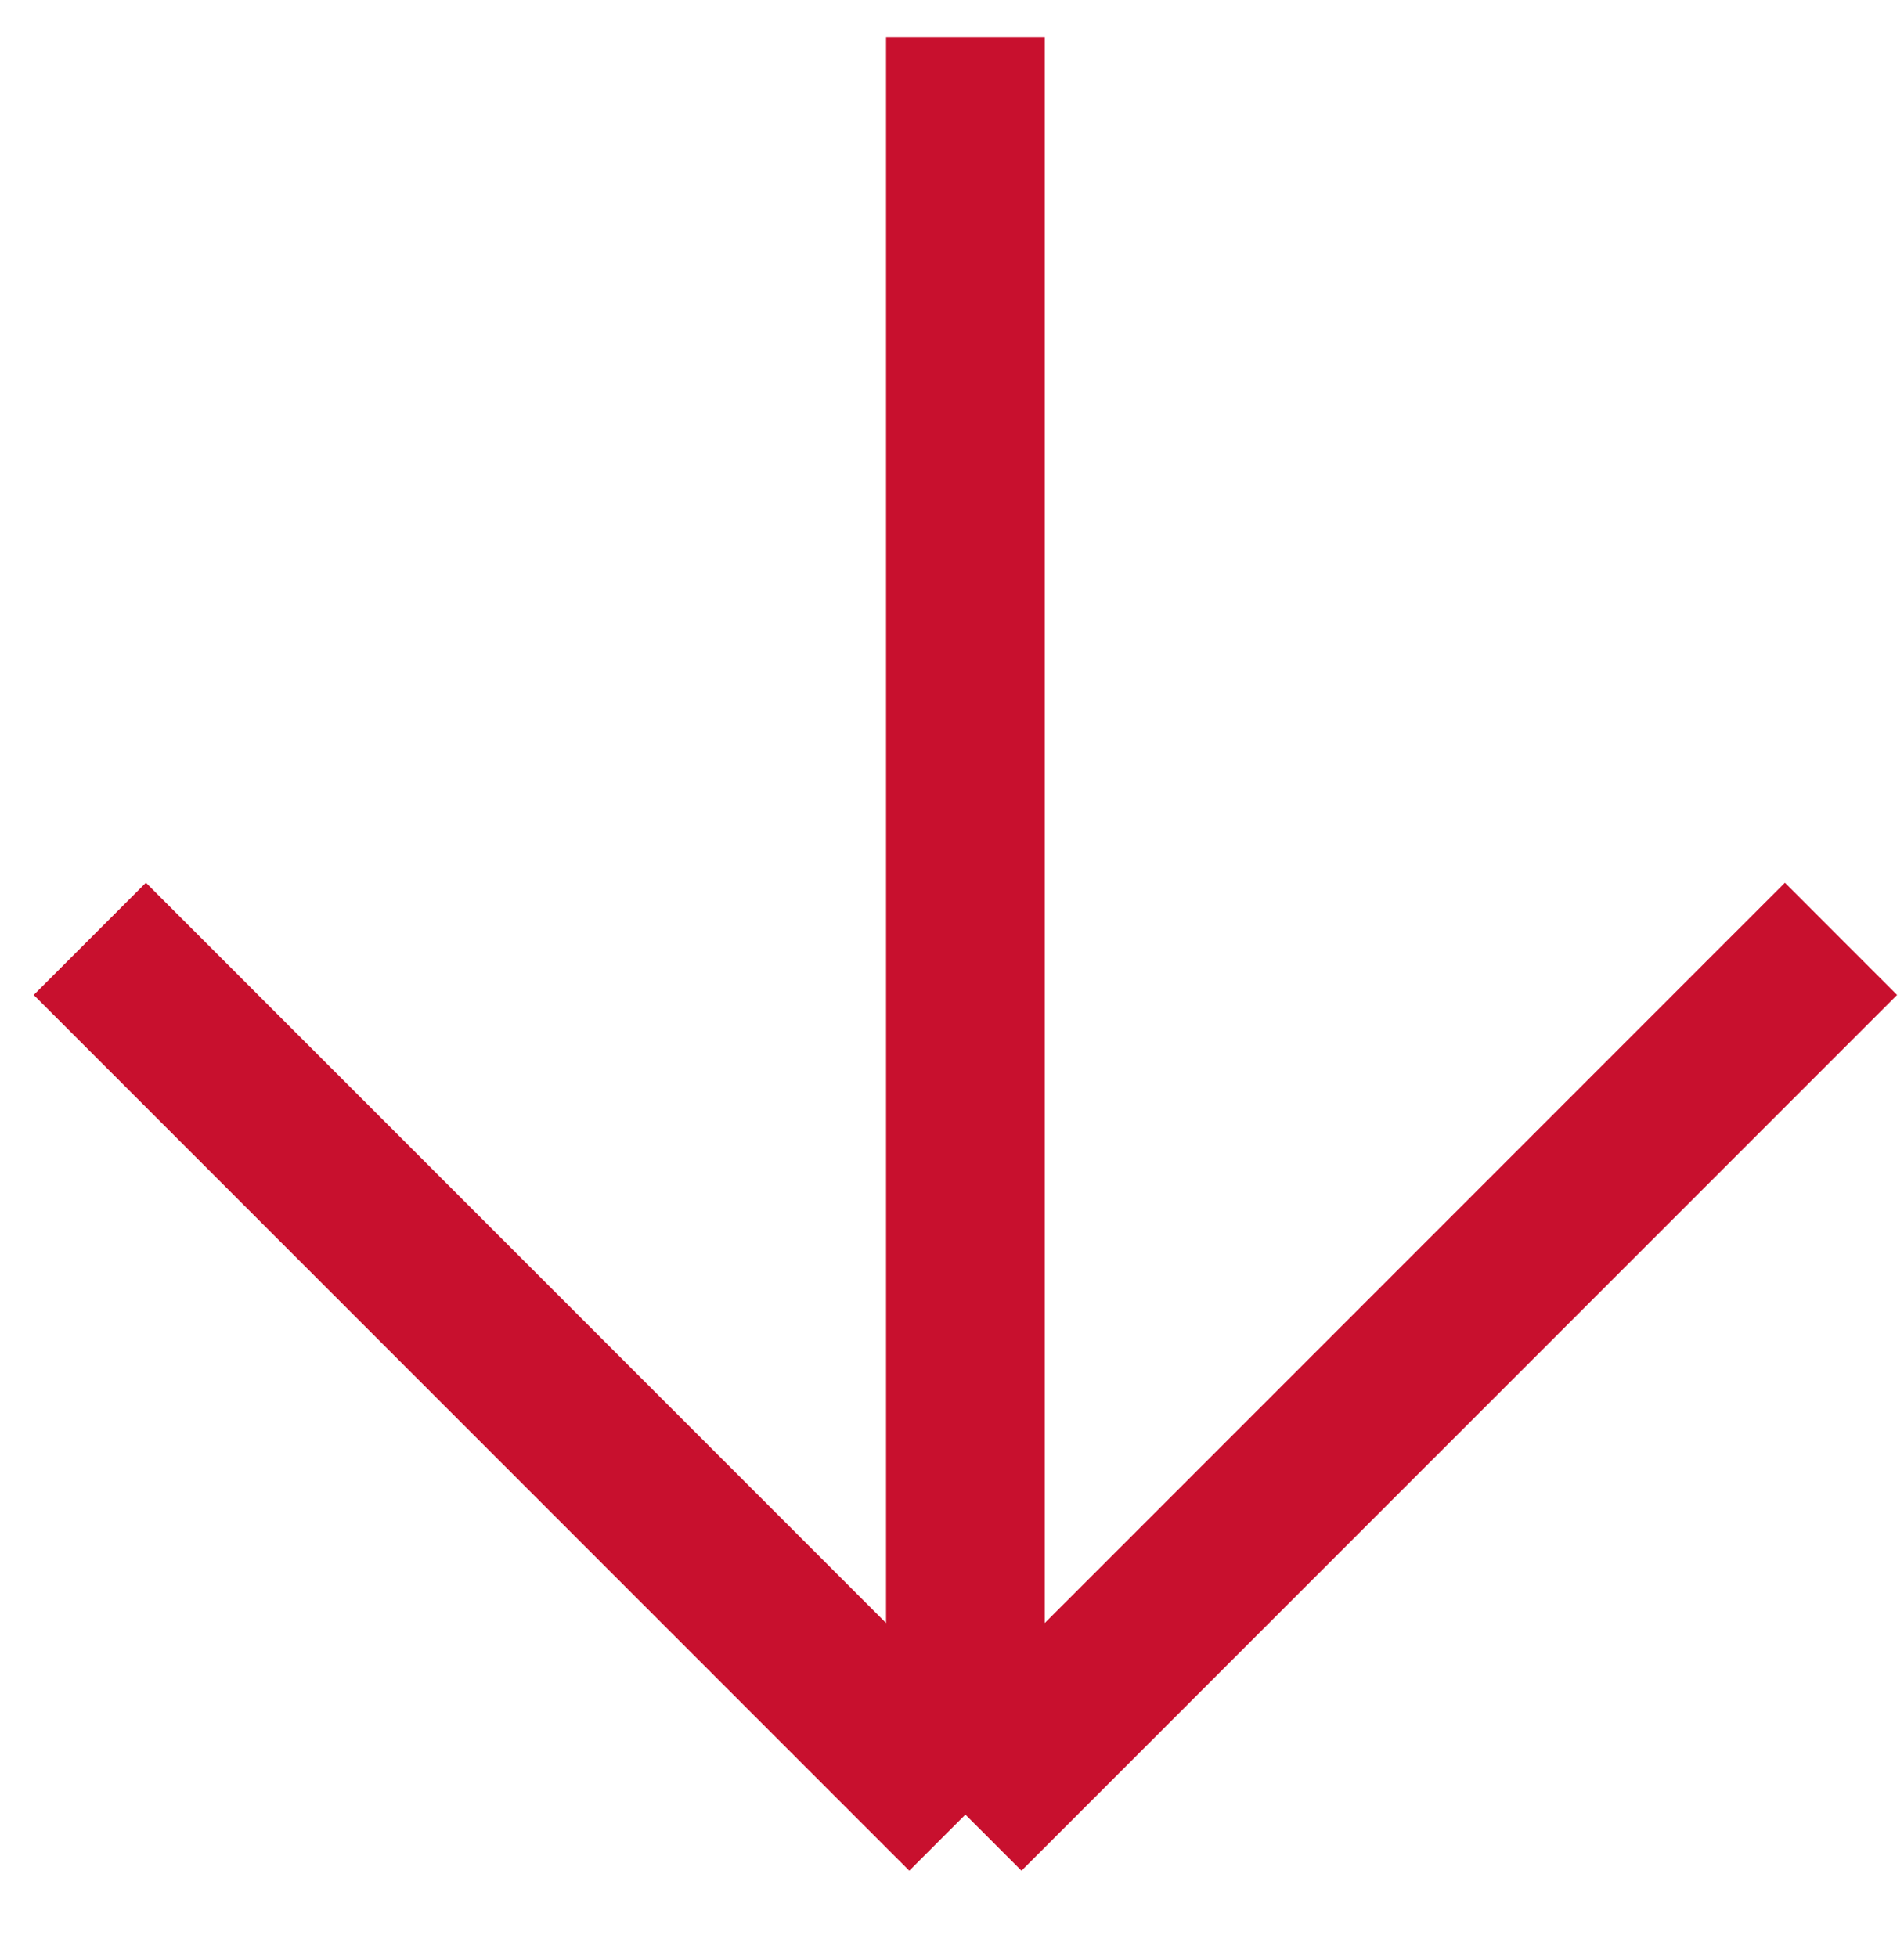
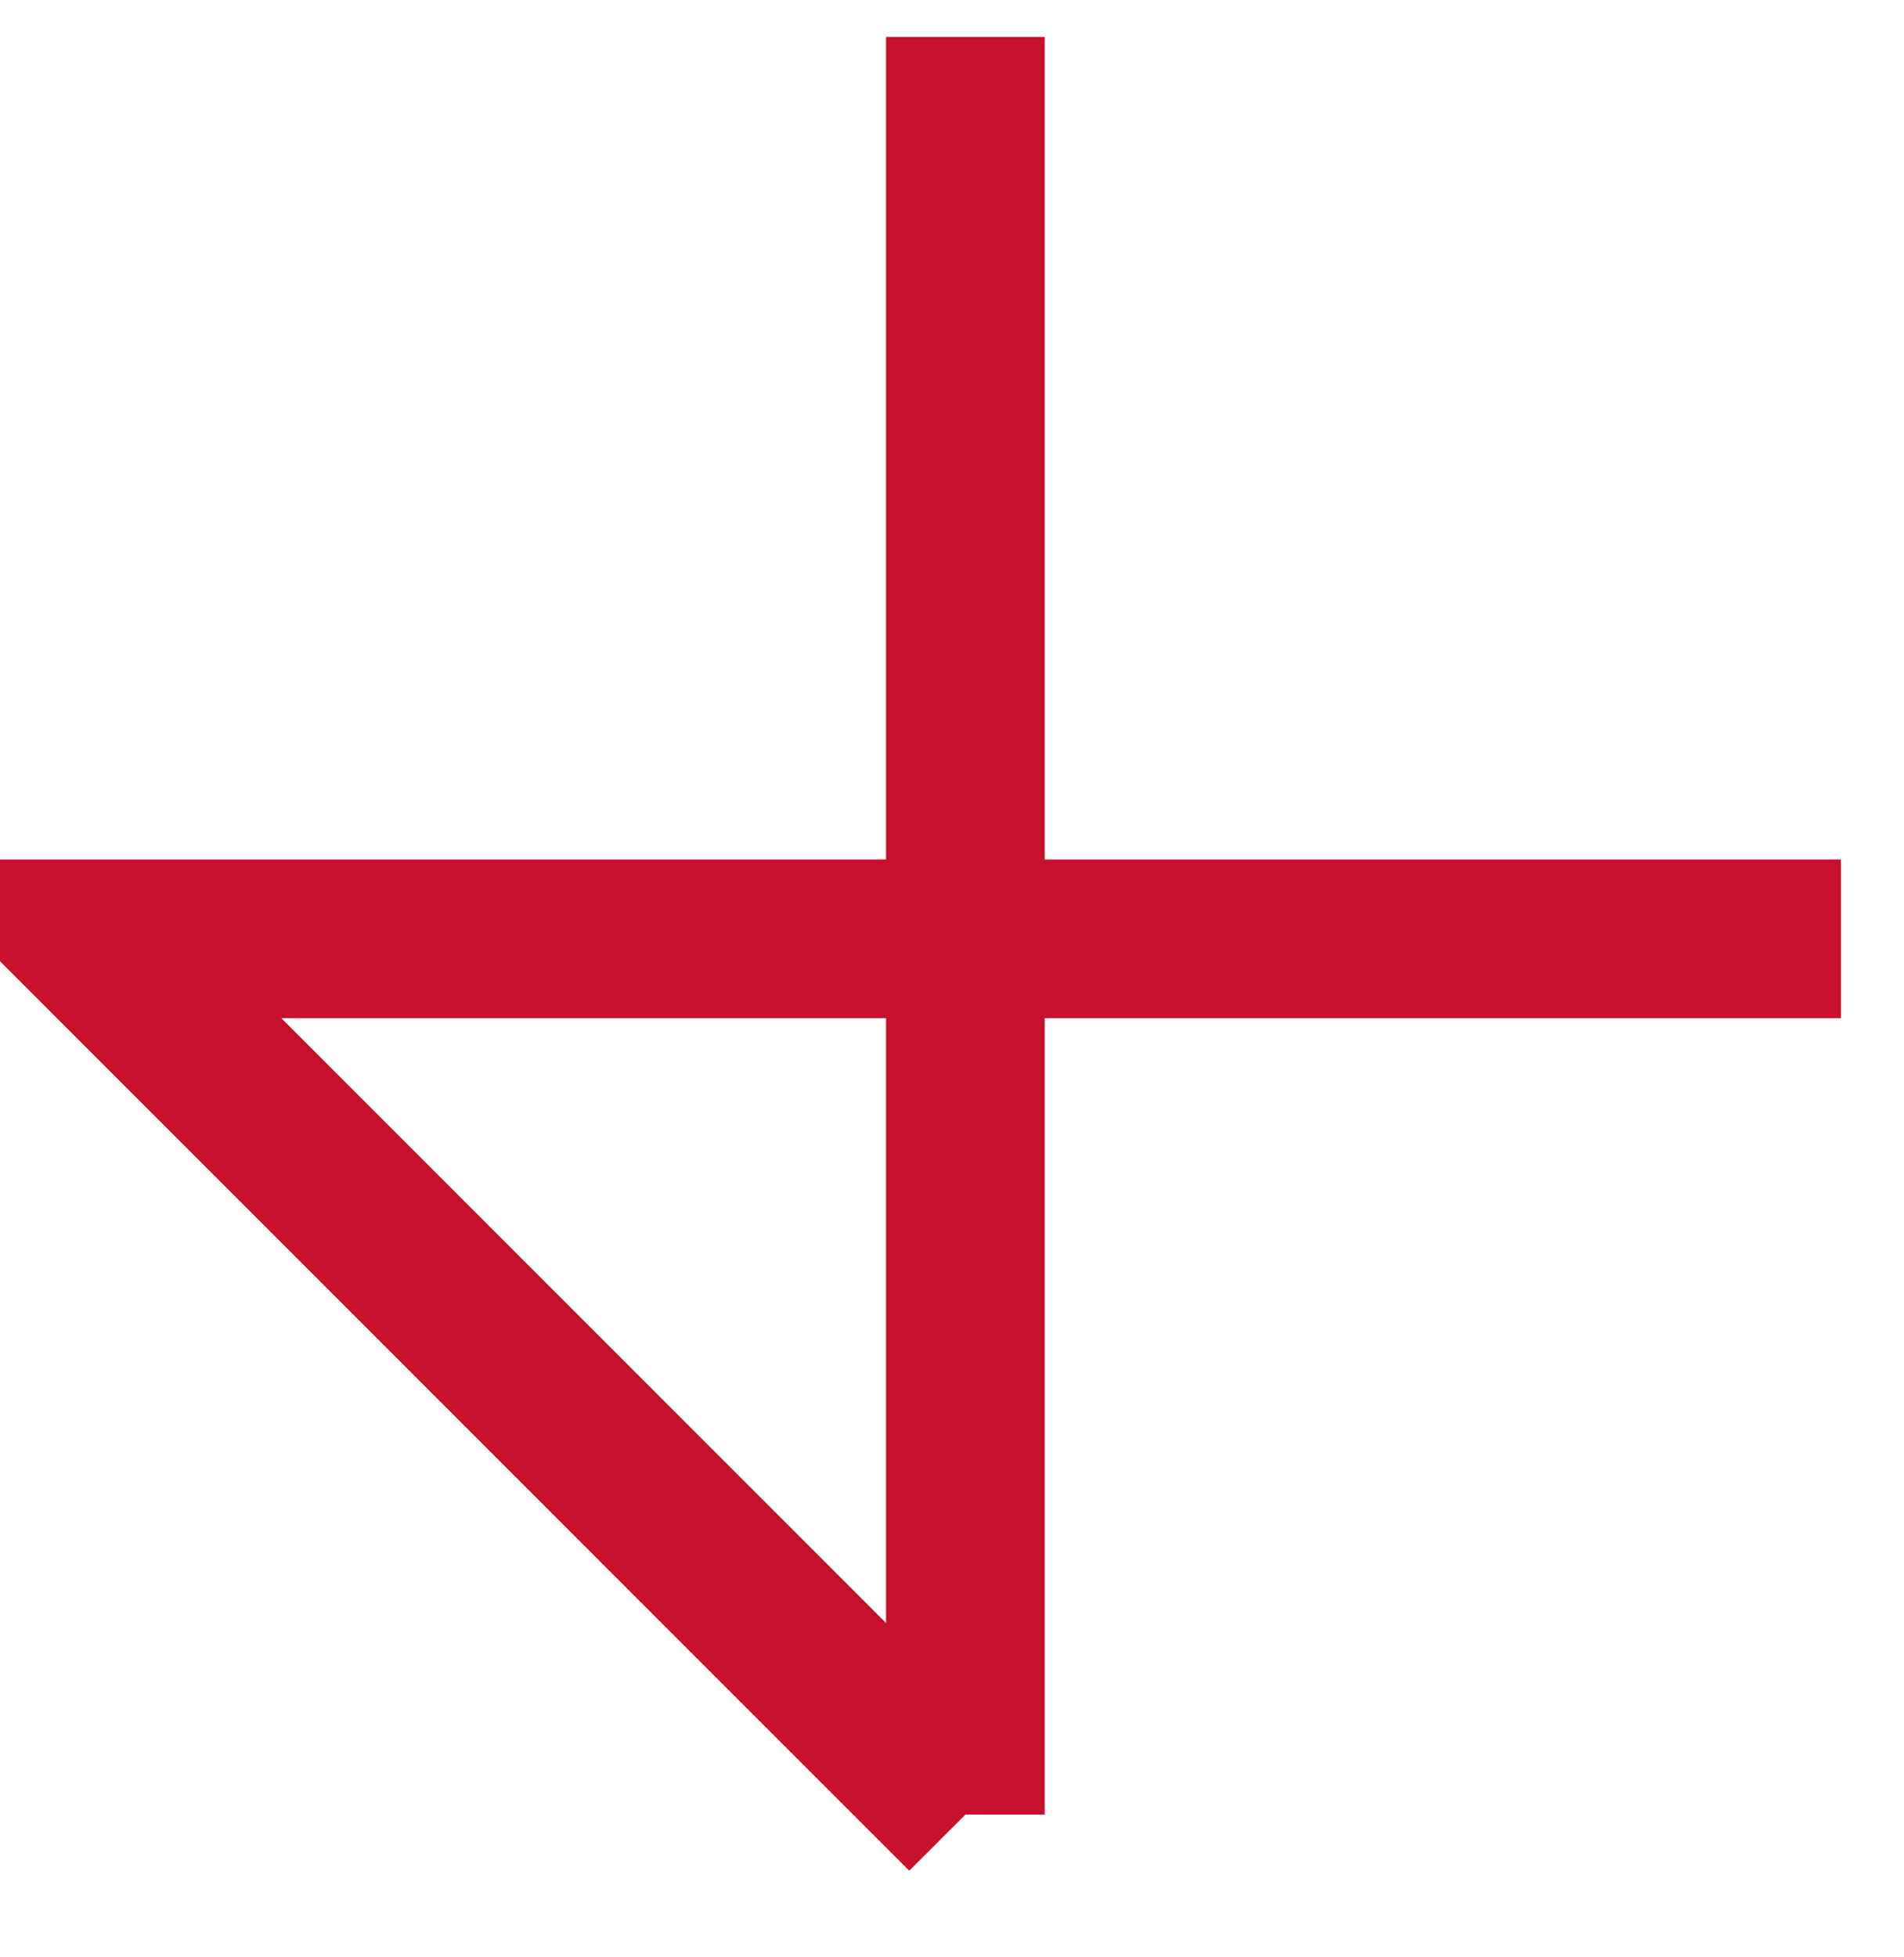
<svg xmlns="http://www.w3.org/2000/svg" width="36" height="37" viewBox="0 0 36 37" fill="none">
-   <path d="M18.253 0.698V34.302M18.253 34.302L1.698 17.747M18.253 34.302L34.809 17.747" stroke="#C8102E" stroke-width="3" />
+   <path d="M18.253 0.698V34.302M18.253 34.302L1.698 17.747L34.809 17.747" stroke="#C8102E" stroke-width="3" />
</svg>